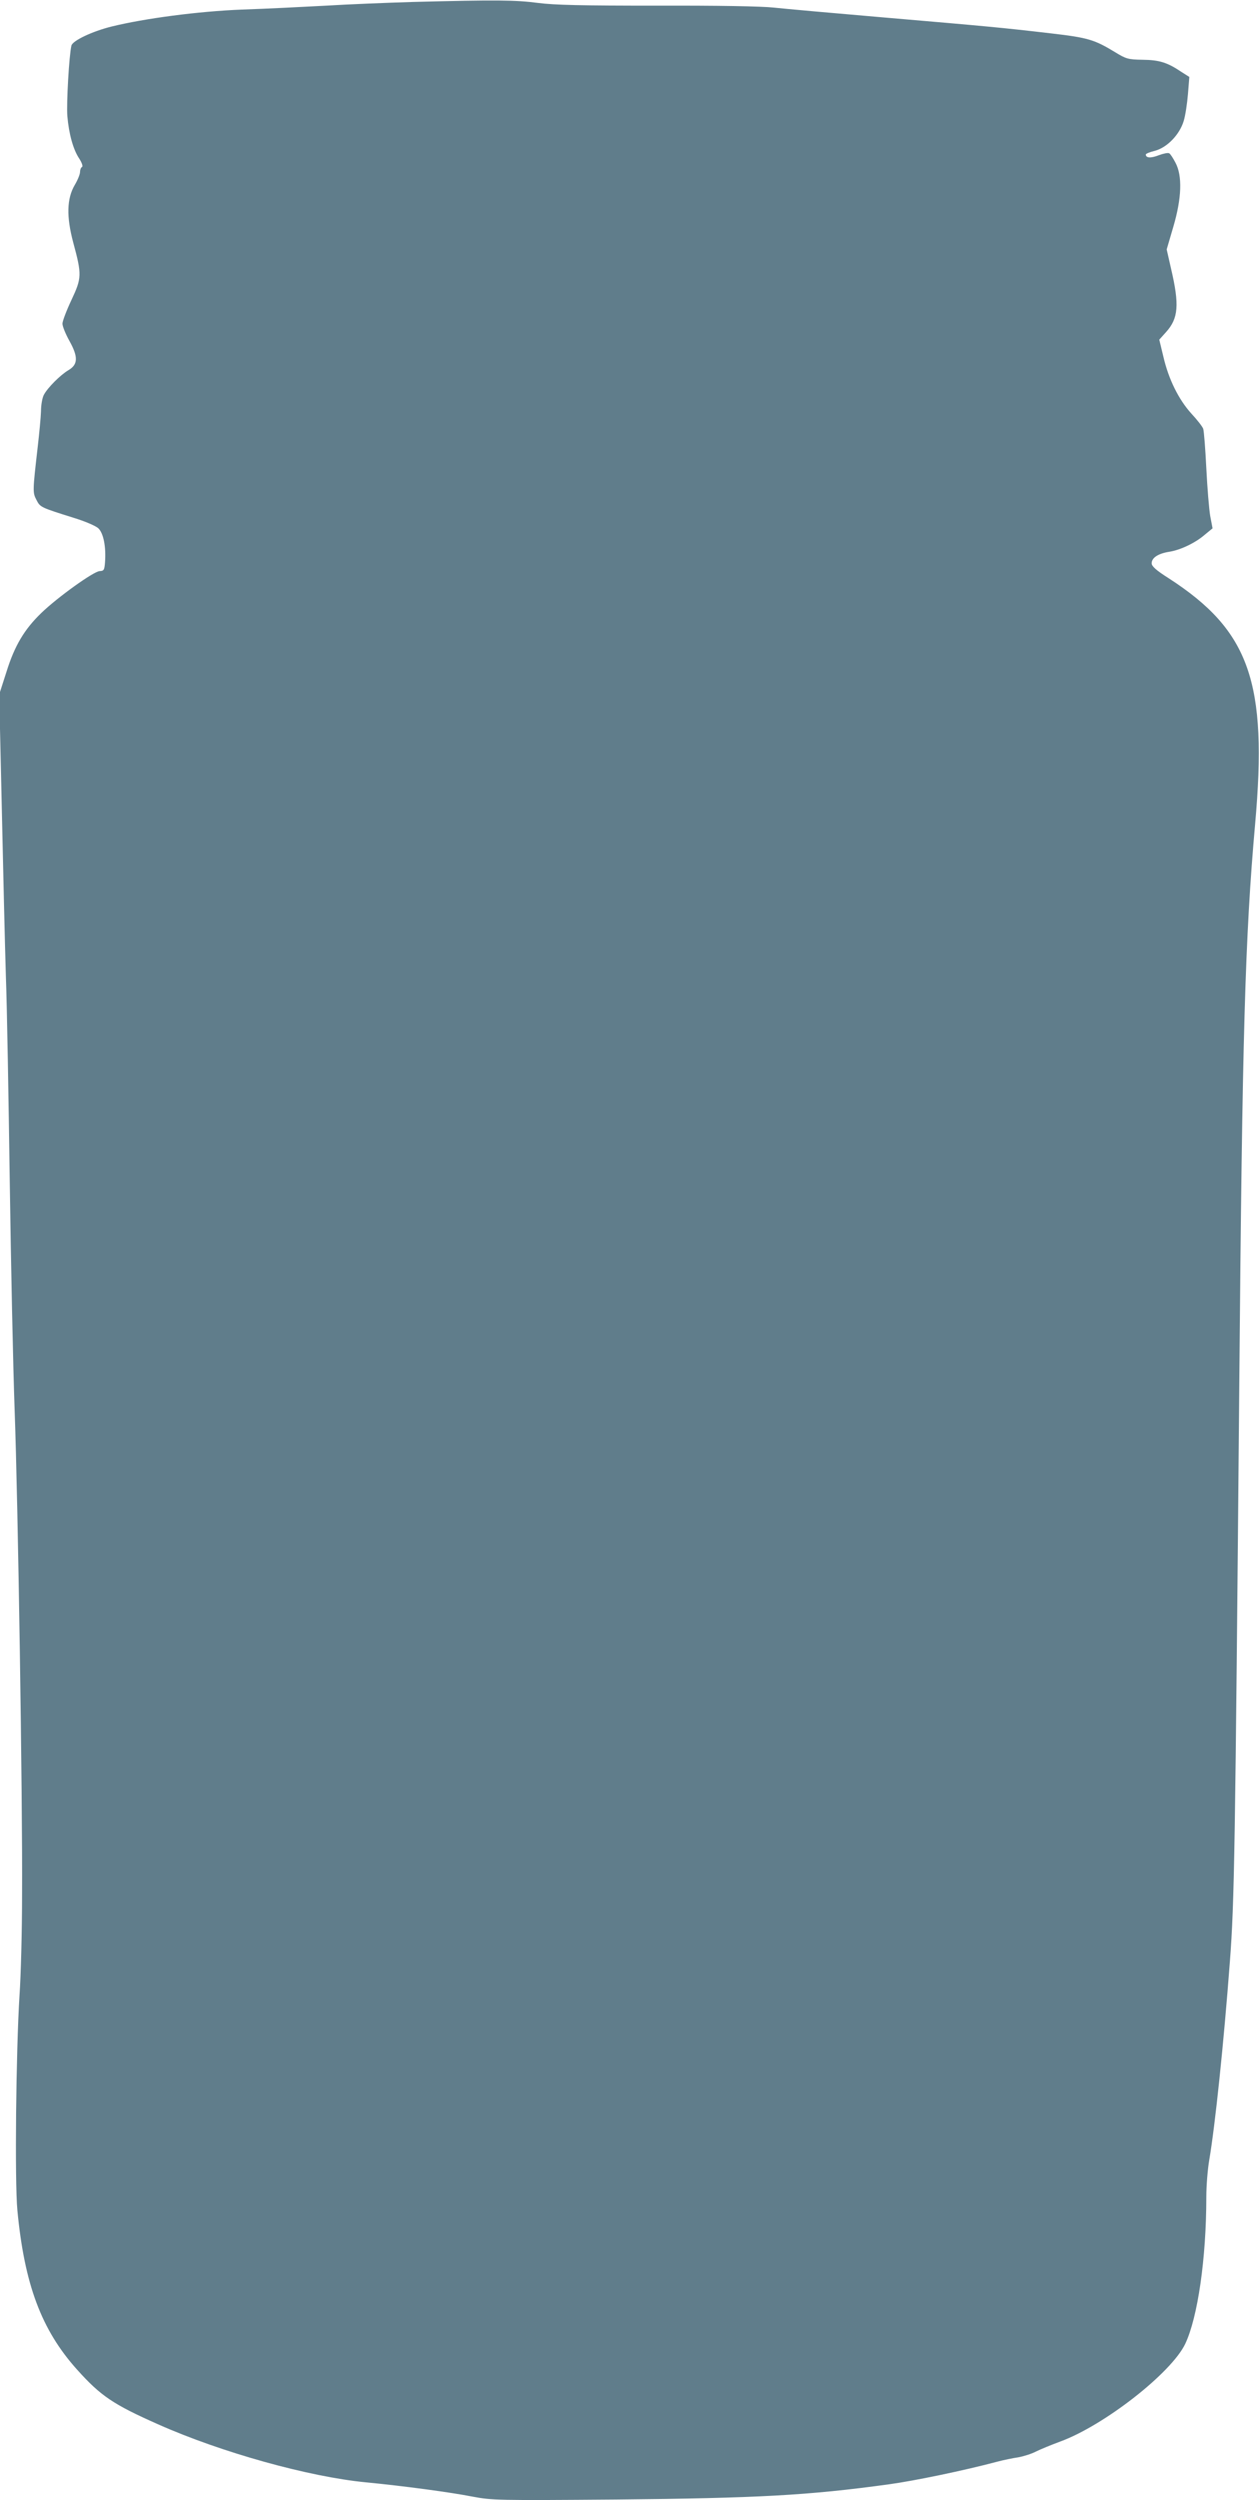
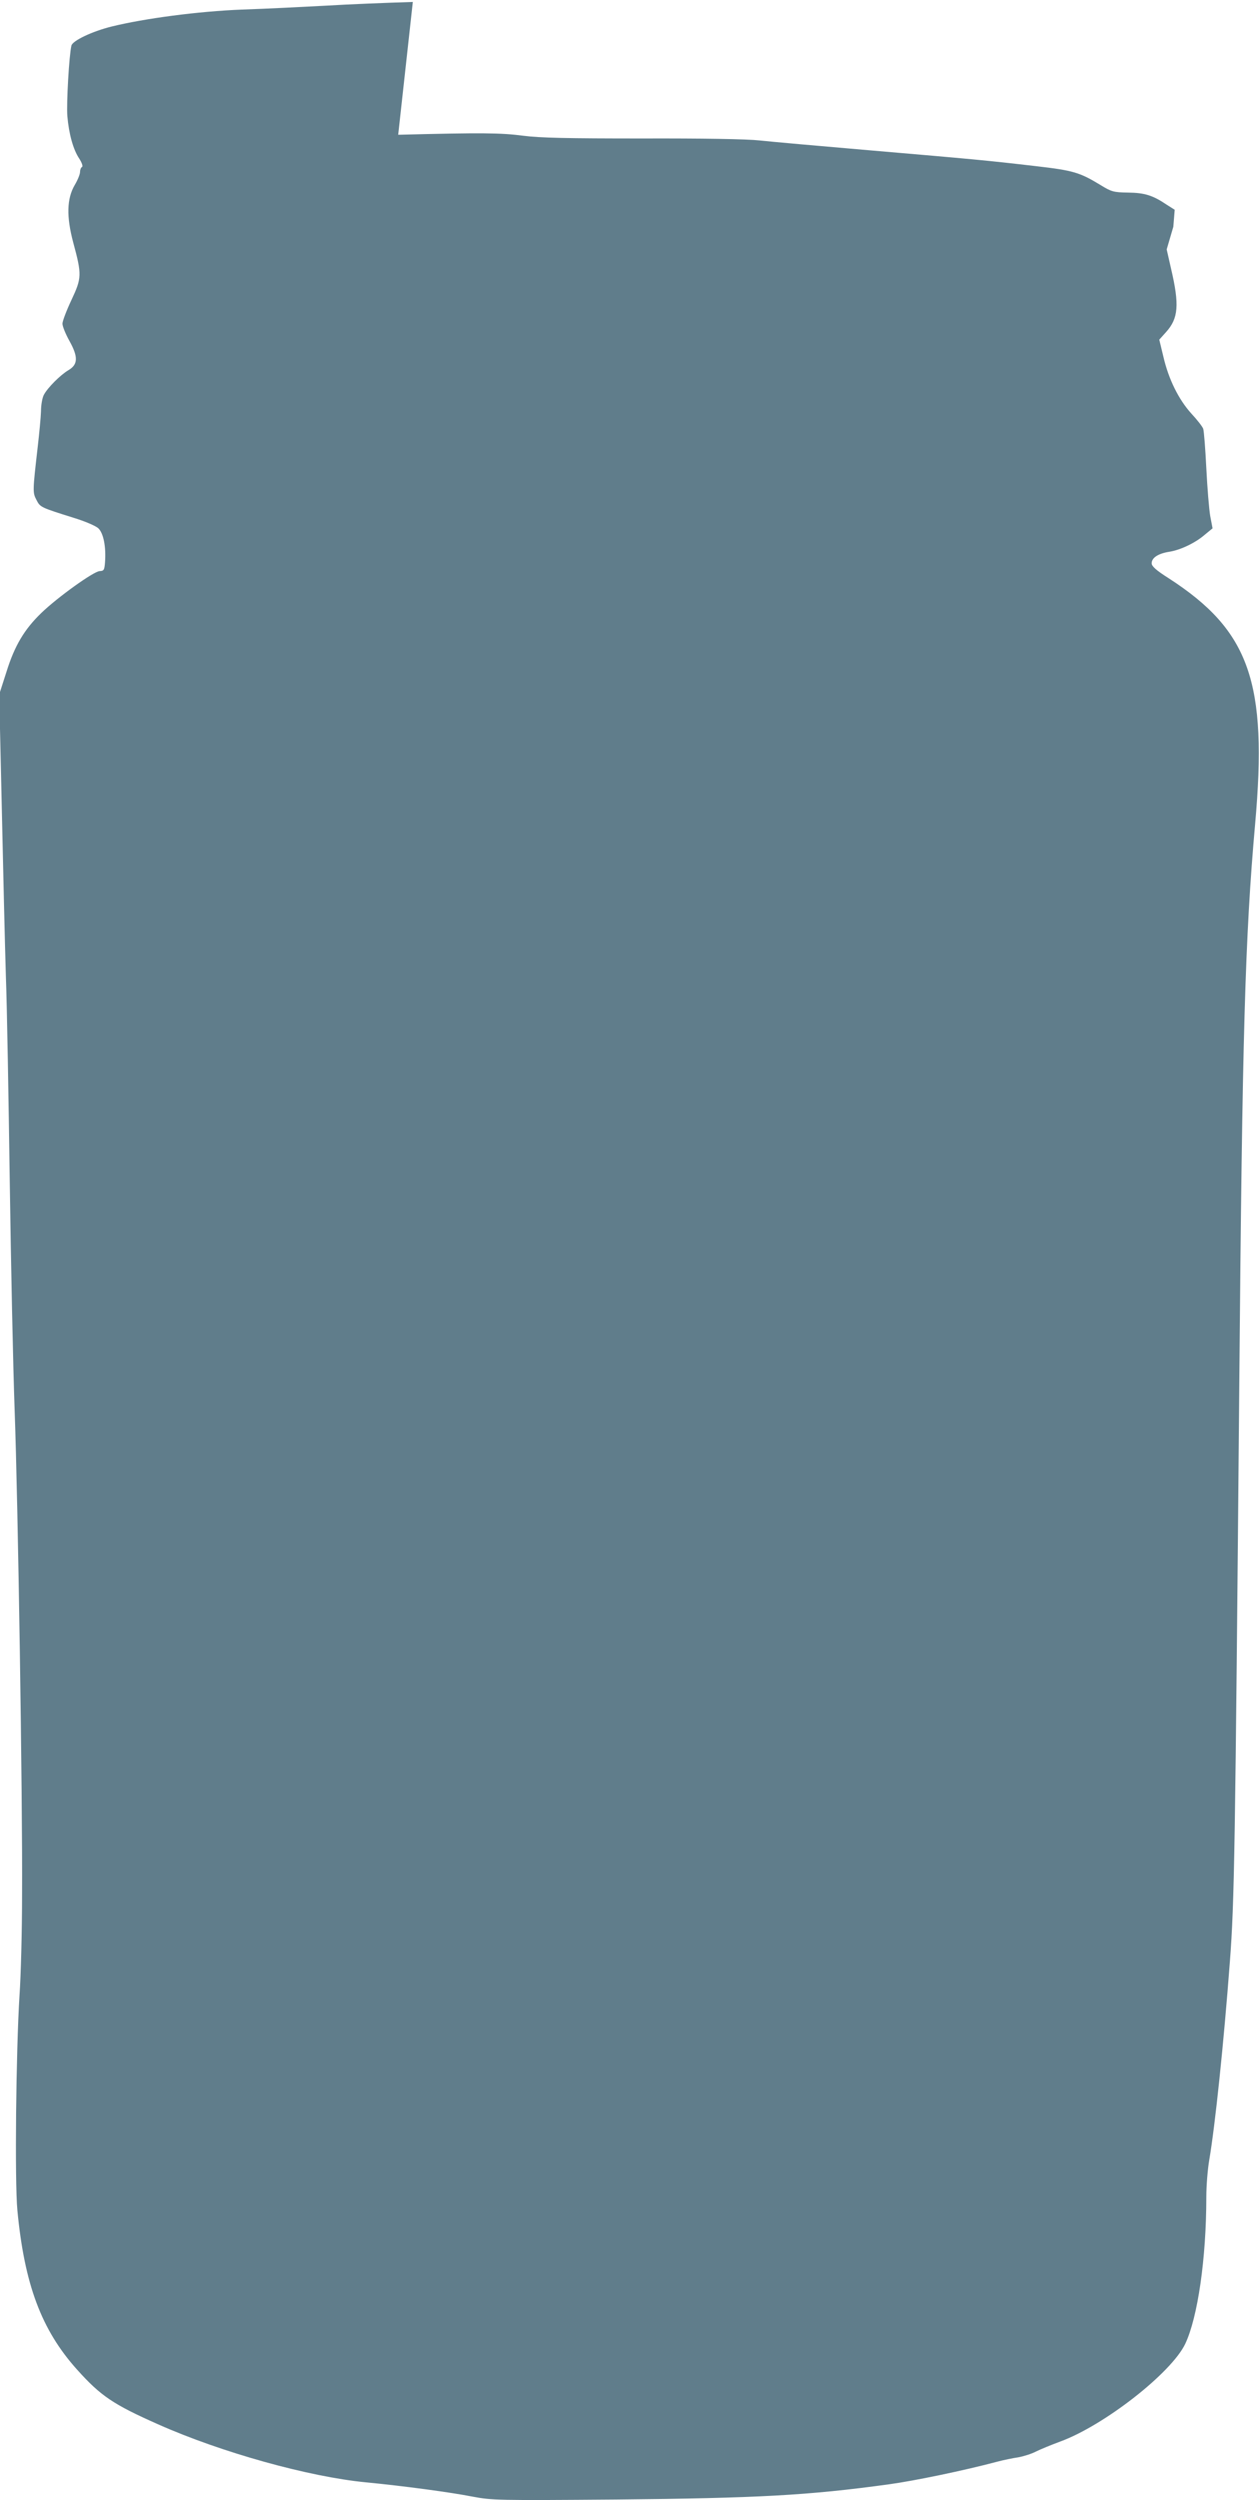
<svg xmlns="http://www.w3.org/2000/svg" version="1.0" width="645pt" height="1280pt" viewBox="0 0 645 1280" preserveAspectRatio="xMidYMid meet">
  <g transform="translate(0,1280) scale(0.1,-0.1)" fill="#607d8b" stroke="none">
-     <path d="M2115 12790 c-132 -4 -332 -12 -445 -19 -113 -6 -306 -16 -430 -20 -225 -9 -498 -45 -669 -87 -100 -25 -198 -72 -205 -97 -12 -50 -26 -296 -21 -361 8 -92 30 -172 61 -218 14 -22 20 -40 14 -43 -6 -3 -10 -15 -10 -26 0 -11 -12 -41 -27 -66 -41 -70 -43 -162 -8 -294 45 -166 44 -182 -9 -295 -25 -53 -46 -108 -46 -121 0 -14 16 -53 36 -89 45 -81 44 -120 -5 -149 -41 -24 -107 -90 -126 -126 -8 -14 -15 -52 -15 -85 -1 -32 -9 -115 -17 -184 -26 -226 -26 -232 -6 -270 19 -37 21 -38 190 -91 56 -17 113 -41 127 -54 26 -25 40 -94 34 -174 -3 -40 -6 -44 -28 -45 -31 -2 -214 -133 -298 -214 -87 -84 -137 -167 -179 -302 l-37 -115 13 -575 c7 -316 16 -705 21 -865 6 -159 14 -634 20 -1055 6 -421 17 -947 25 -1170 17 -463 41 -1981 38 -2480 0 -184 -6 -416 -13 -515 -18 -288 -25 -951 -11 -1101 36 -379 123 -612 305 -815 122 -136 186 -179 416 -281 324 -144 773 -269 1065 -297 196 -19 433 -51 545 -73 101 -19 128 -20 735 -15 726 7 986 21 1400 78 131 18 382 70 555 116 30 8 78 18 106 22 28 5 69 18 92 30 22 11 78 34 124 51 224 82 569 351 640 500 64 135 108 437 108 751 0 59 7 144 15 190 30 177 74 593 106 1019 23 301 27 559 48 2960 15 1786 30 2287 81 2860 65 727 -28 991 -442 1259 -65 41 -88 62 -88 77 0 28 33 50 90 59 58 9 135 46 183 88 l39 32 -12 63 c-6 35 -15 145 -20 245 -5 100 -12 191 -16 202 -4 11 -31 46 -61 78 -64 71 -116 174 -143 291 l-21 87 35 39 c63 70 69 139 25 326 l-22 97 34 116 c43 146 47 261 11 328 -12 23 -26 45 -32 48 -6 4 -30 -1 -54 -10 -41 -16 -66 -14 -66 4 0 4 21 13 47 19 63 17 126 83 147 152 9 29 18 91 22 139 l7 87 -41 26 c-71 48 -113 61 -198 62 -75 1 -86 5 -140 38 -107 65 -139 75 -329 97 -257 30 -325 36 -850 81 -258 22 -515 45 -570 51 -61 7 -294 11 -599 10 -385 0 -525 3 -610 14 -114 15 -212 16 -641 5z" />
+     <path d="M2115 12790 c-132 -4 -332 -12 -445 -19 -113 -6 -306 -16 -430 -20 -225 -9 -498 -45 -669 -87 -100 -25 -198 -72 -205 -97 -12 -50 -26 -296 -21 -361 8 -92 30 -172 61 -218 14 -22 20 -40 14 -43 -6 -3 -10 -15 -10 -26 0 -11 -12 -41 -27 -66 -41 -70 -43 -162 -8 -294 45 -166 44 -182 -9 -295 -25 -53 -46 -108 -46 -121 0 -14 16 -53 36 -89 45 -81 44 -120 -5 -149 -41 -24 -107 -90 -126 -126 -8 -14 -15 -52 -15 -85 -1 -32 -9 -115 -17 -184 -26 -226 -26 -232 -6 -270 19 -37 21 -38 190 -91 56 -17 113 -41 127 -54 26 -25 40 -94 34 -174 -3 -40 -6 -44 -28 -45 -31 -2 -214 -133 -298 -214 -87 -84 -137 -167 -179 -302 l-37 -115 13 -575 c7 -316 16 -705 21 -865 6 -159 14 -634 20 -1055 6 -421 17 -947 25 -1170 17 -463 41 -1981 38 -2480 0 -184 -6 -416 -13 -515 -18 -288 -25 -951 -11 -1101 36 -379 123 -612 305 -815 122 -136 186 -179 416 -281 324 -144 773 -269 1065 -297 196 -19 433 -51 545 -73 101 -19 128 -20 735 -15 726 7 986 21 1400 78 131 18 382 70 555 116 30 8 78 18 106 22 28 5 69 18 92 30 22 11 78 34 124 51 224 82 569 351 640 500 64 135 108 437 108 751 0 59 7 144 15 190 30 177 74 593 106 1019 23 301 27 559 48 2960 15 1786 30 2287 81 2860 65 727 -28 991 -442 1259 -65 41 -88 62 -88 77 0 28 33 50 90 59 58 9 135 46 183 88 l39 32 -12 63 c-6 35 -15 145 -20 245 -5 100 -12 191 -16 202 -4 11 -31 46 -61 78 -64 71 -116 174 -143 291 l-21 87 35 39 c63 70 69 139 25 326 l-22 97 34 116 l7 87 -41 26 c-71 48 -113 61 -198 62 -75 1 -86 5 -140 38 -107 65 -139 75 -329 97 -257 30 -325 36 -850 81 -258 22 -515 45 -570 51 -61 7 -294 11 -599 10 -385 0 -525 3 -610 14 -114 15 -212 16 -641 5z" />
  </g>
</svg>